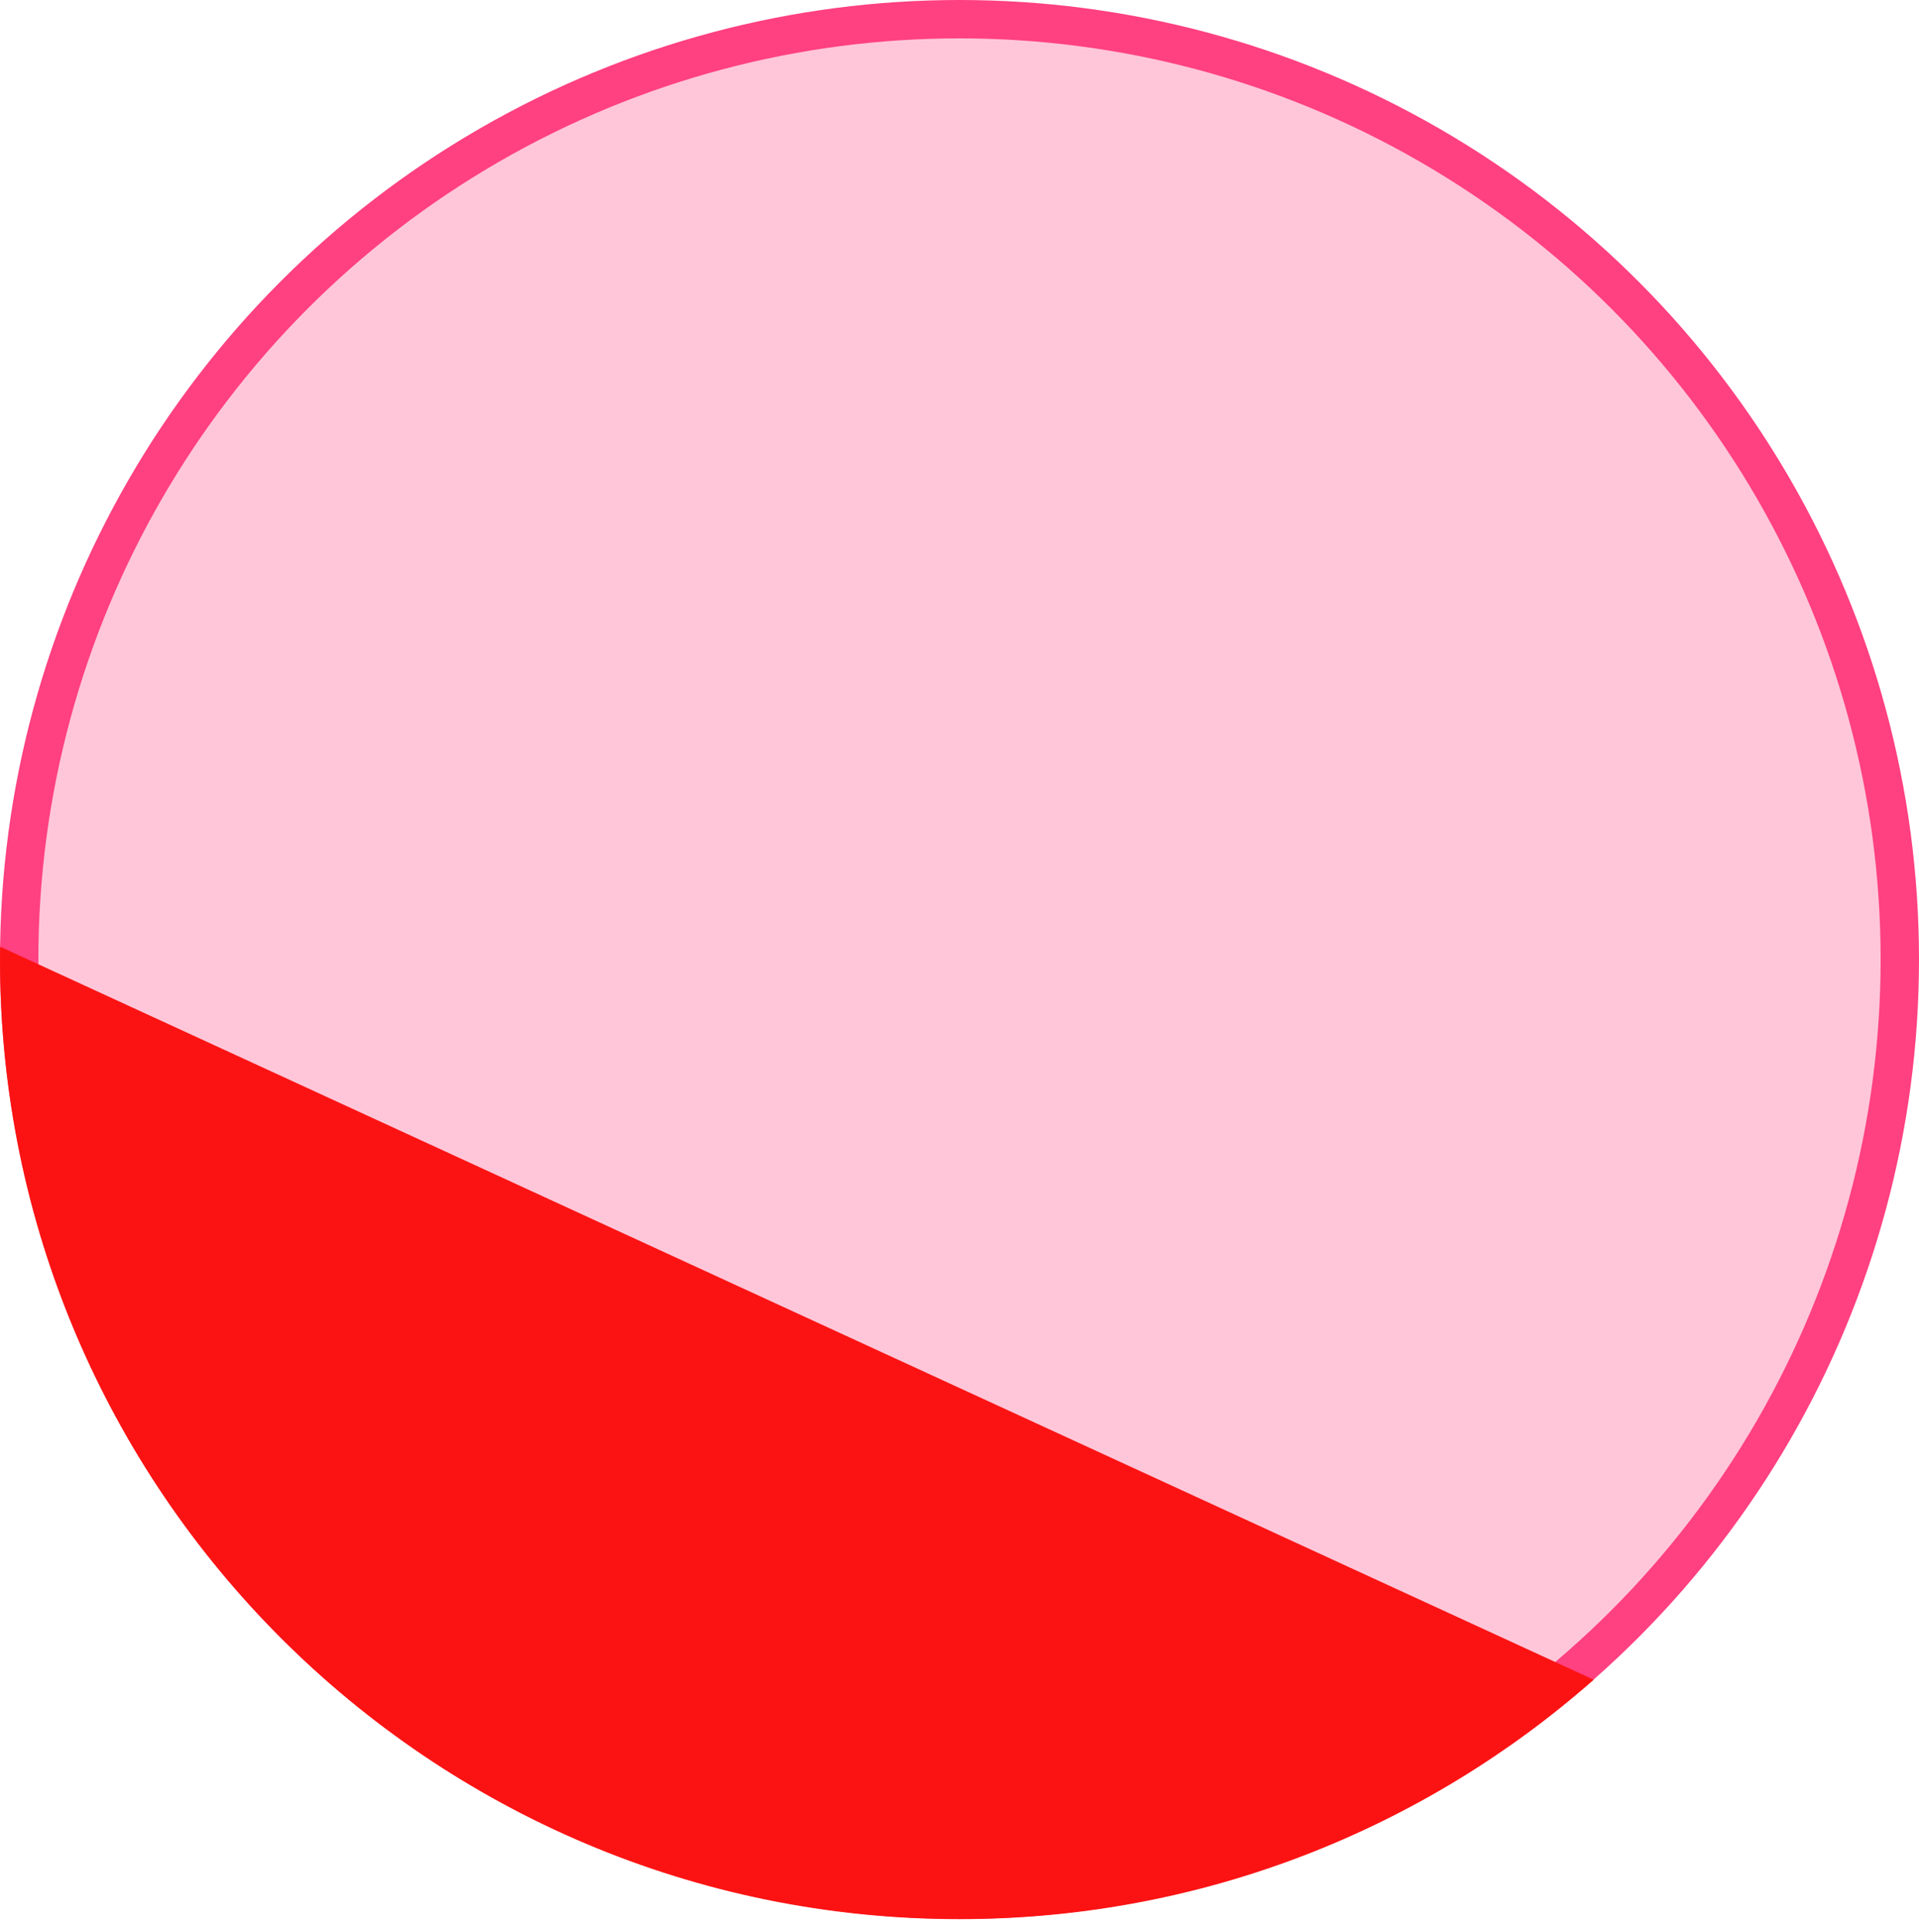
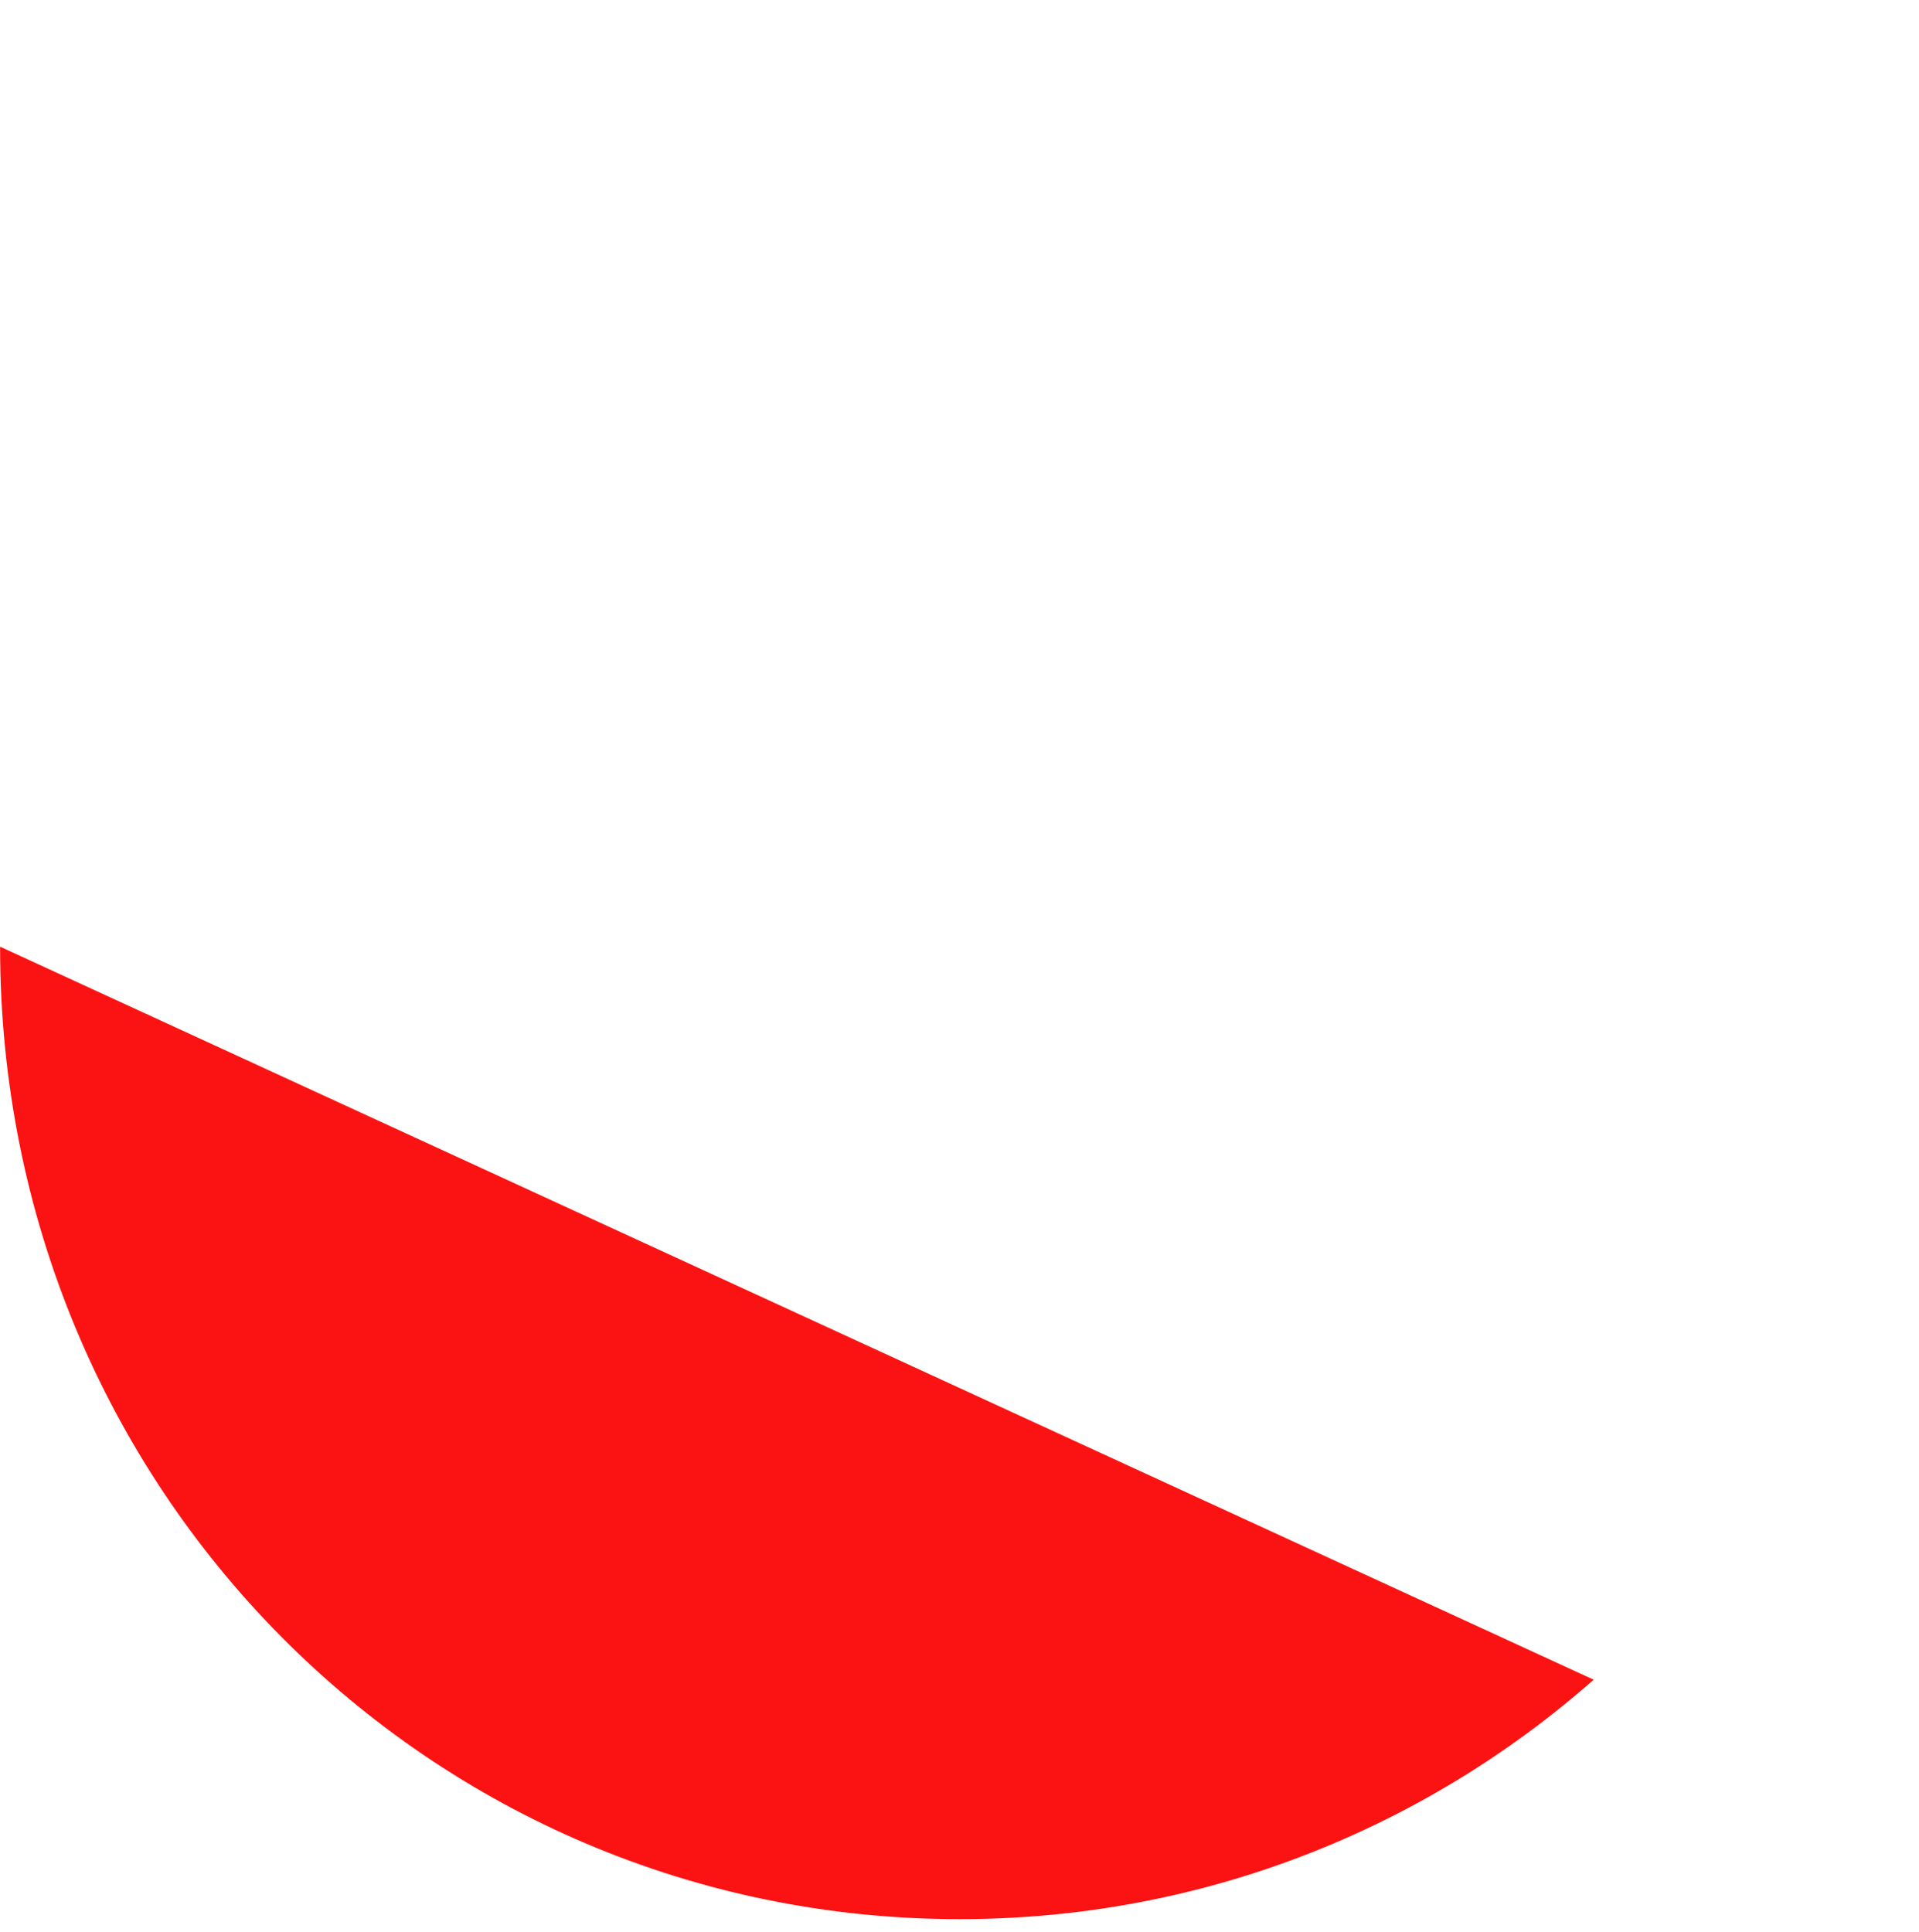
<svg xmlns="http://www.w3.org/2000/svg" width="150" height="151" viewBox="0 0 150 151" fill="none">
-   <circle cx="75" cy="75" r="73.5" fill="#FF4081" fill-opacity="0.3" stroke="#FF4081" stroke-width="3" />
-   <path fill-rule="evenodd" clip-rule="evenodd" d="M0.007 74C0.002 74.338 0 74.676 0 75.015C0 116.436 33.579 150.015 75 150.015C94.002 150.015 111.354 142.948 124.571 131.299L0.007 74Z" fill="#FB1313" />
+   <path fill-rule="evenodd" clip-rule="evenodd" d="M0.007 74C0 116.436 33.579 150.015 75 150.015C94.002 150.015 111.354 142.948 124.571 131.299L0.007 74Z" fill="#FB1313" />
</svg>